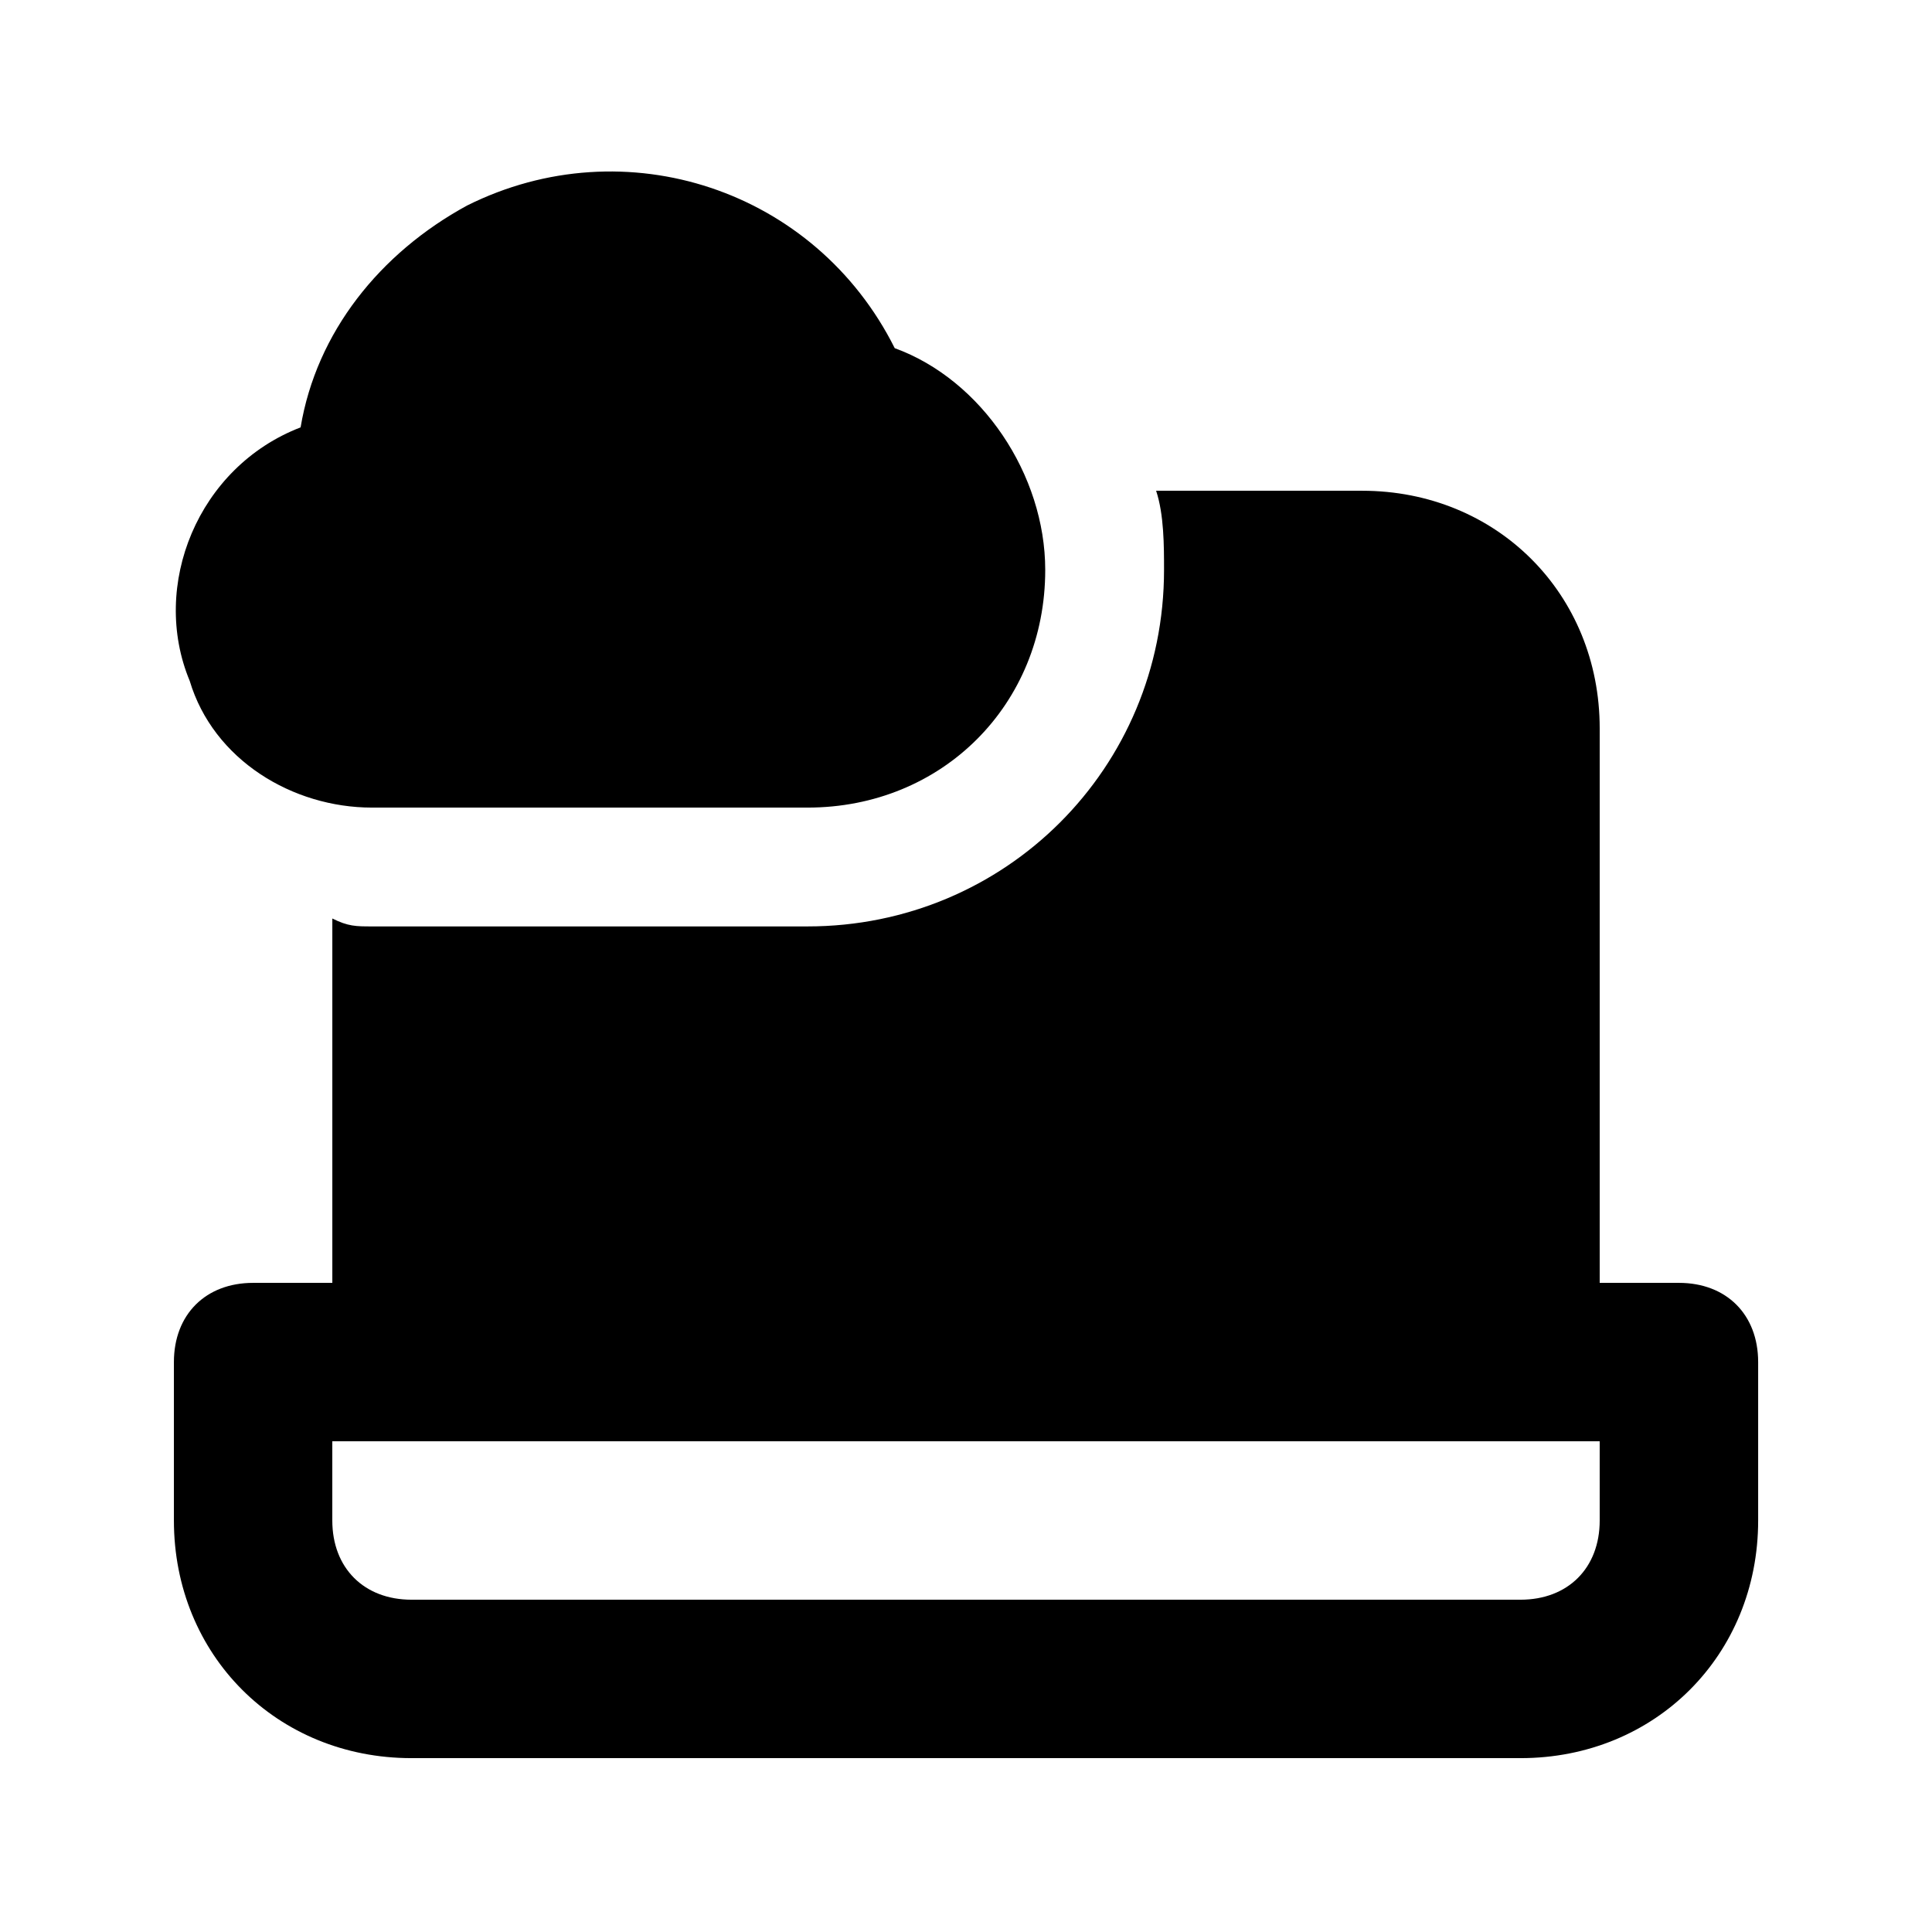
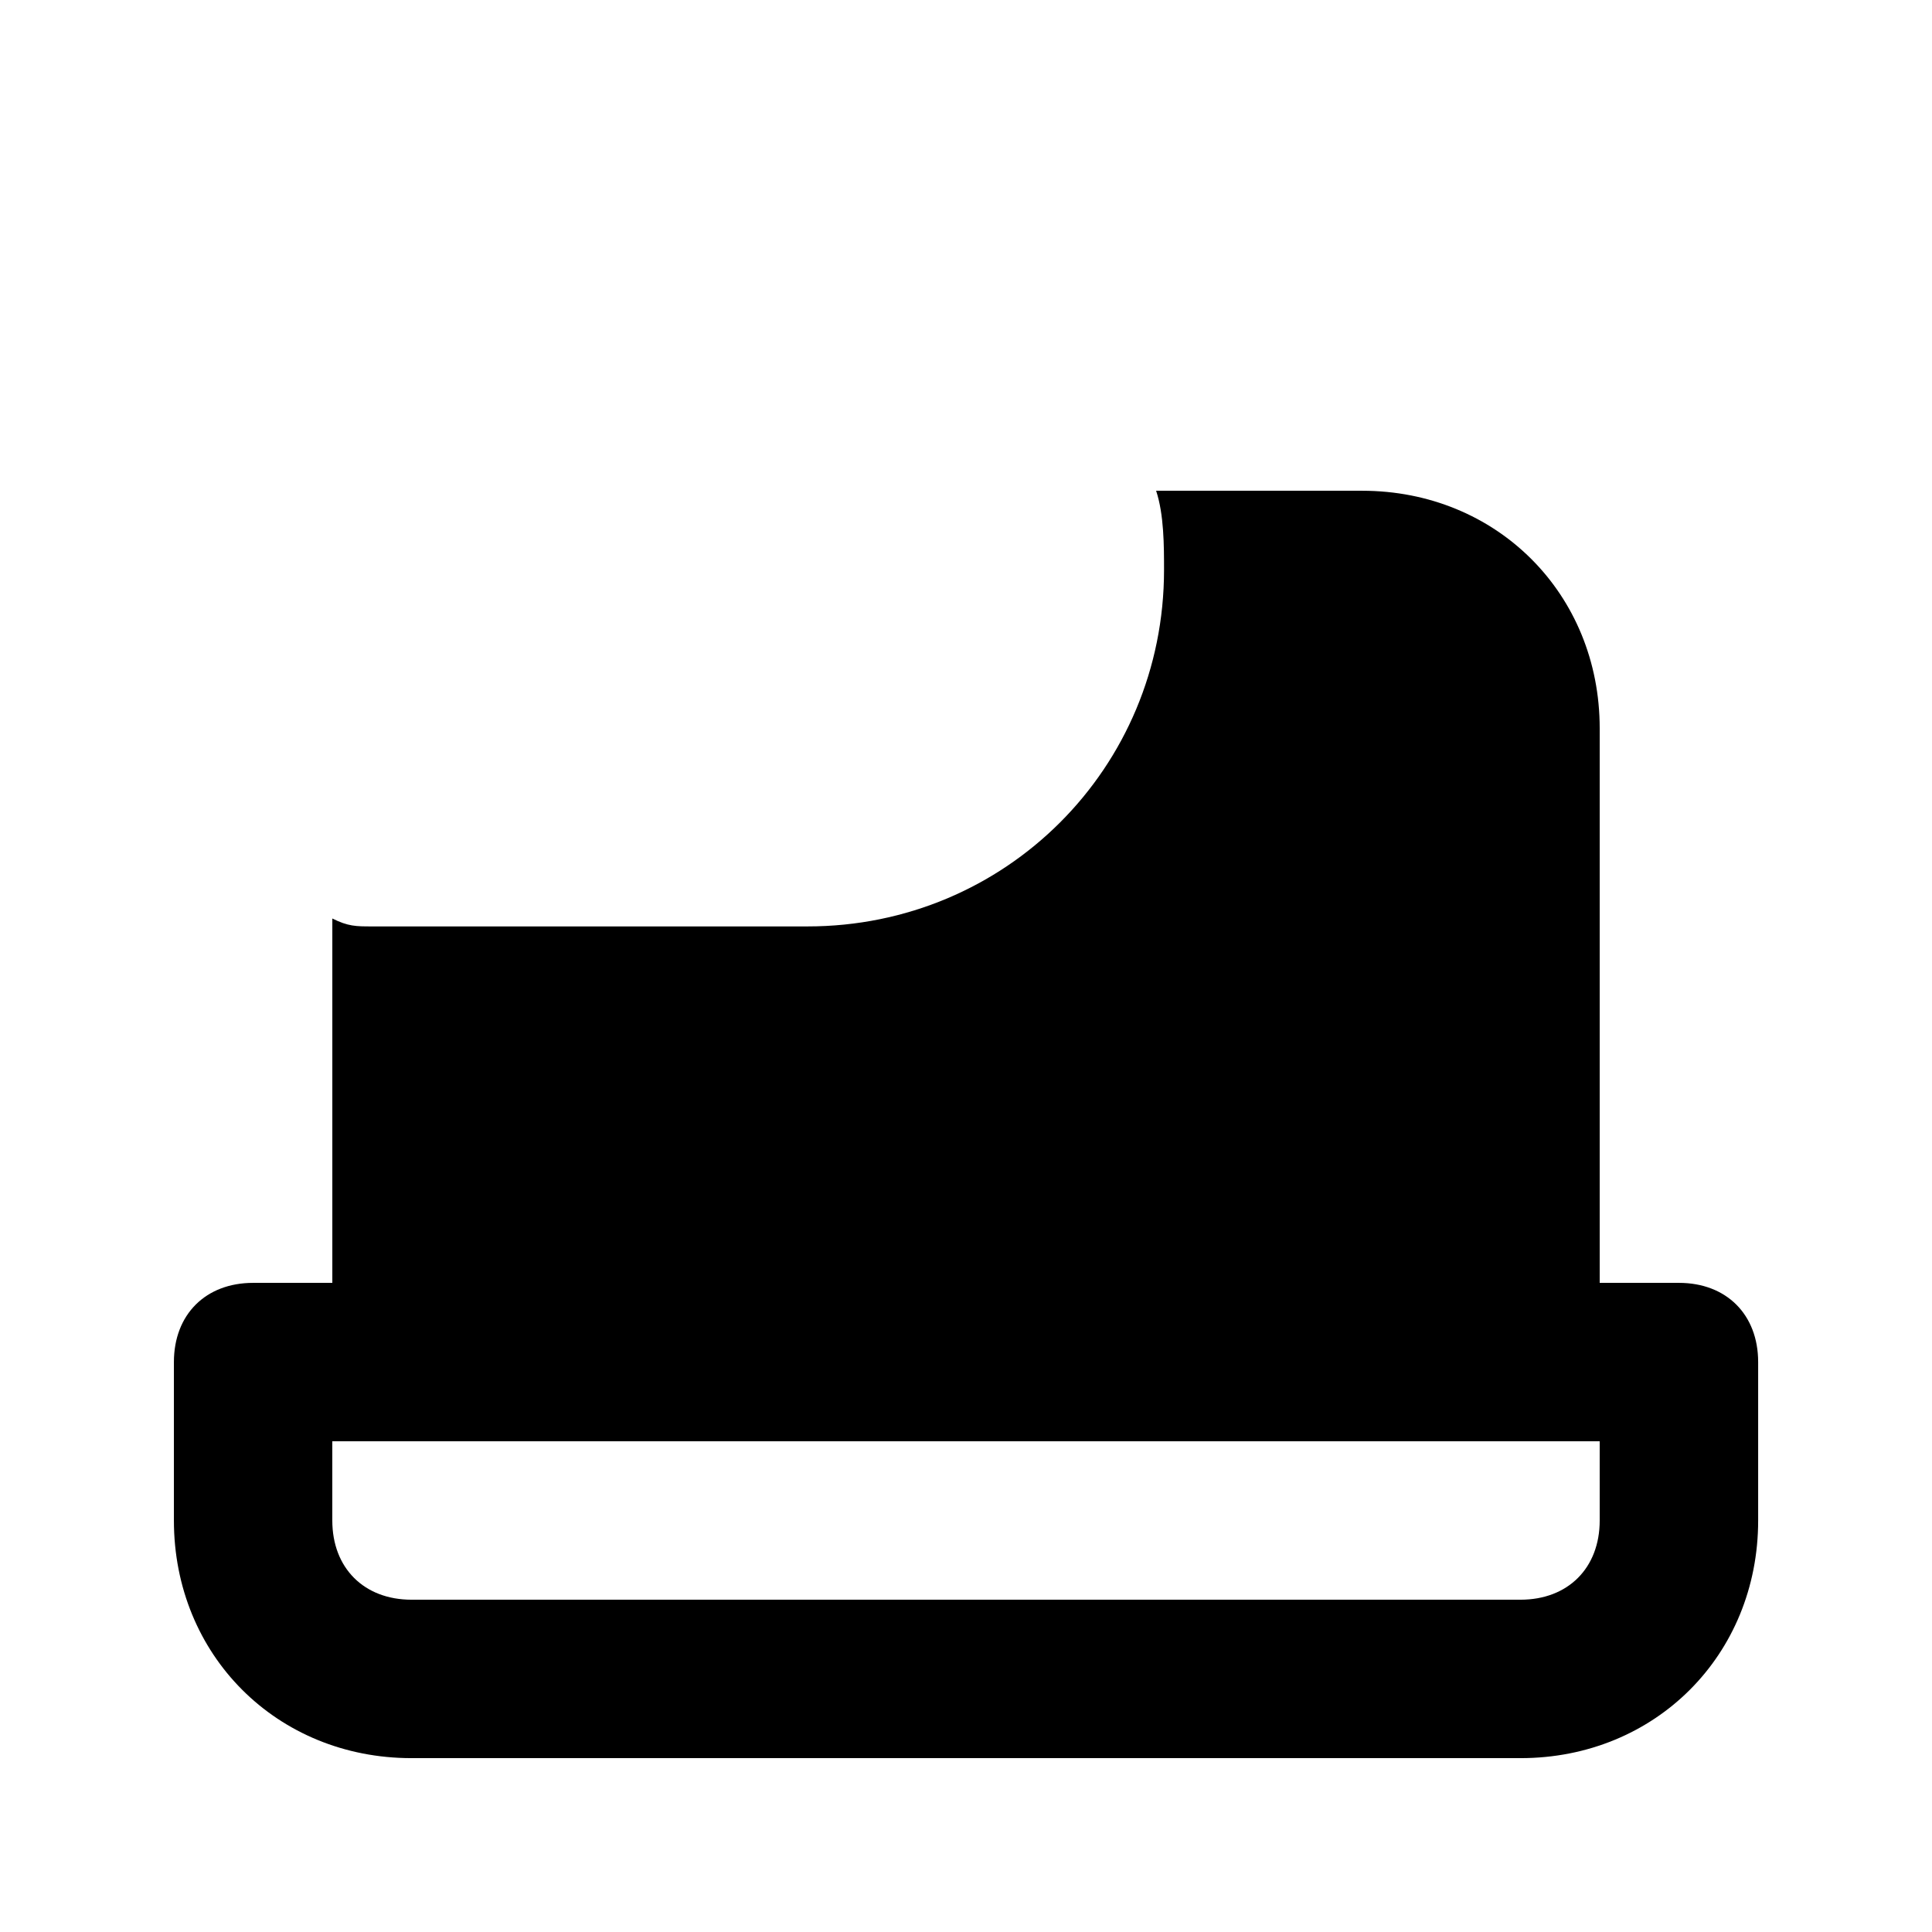
<svg xmlns="http://www.w3.org/2000/svg" fill="#000000" width="800px" height="800px" version="1.1" viewBox="144 144 512 512">
-   <path d="m242.56 358.02h115.46c35.688 0 62.977-27.289 62.977-62.977 0-25.191-16.793-50.383-39.887-58.777-20.992-41.984-71.371-58.777-113.36-37.785-23.094 12.594-39.887 33.586-44.086 58.777-27.289 10.496-39.887 41.984-29.391 67.176 6.301 20.988 27.293 33.586 48.285 33.586zm346.37 125.95h-20.992v-146.94c0-35.688-27.289-62.977-62.977-62.977h-54.578c2.098 6.297 2.098 14.695 2.098 20.992 0 52.48-41.984 94.465-94.465 94.465h-115.45c-4.199 0-6.297 0-10.496-2.098v96.559h-20.992c-12.594 0-20.992 8.398-20.992 20.992v41.984c0 35.688 27.289 62.977 62.977 62.977h293.89c35.688 0 62.977-27.289 62.977-62.977v-41.984c-0.004-12.594-8.398-20.992-20.996-20.992zm-20.992 62.977c0 12.594-8.398 20.992-20.992 20.992h-293.89c-12.594 0-20.992-8.398-20.992-20.992v-20.992h335.87z" />
+   <path d="m242.56 358.02h115.46zm346.37 125.95h-20.992v-146.94c0-35.688-27.289-62.977-62.977-62.977h-54.578c2.098 6.297 2.098 14.695 2.098 20.992 0 52.48-41.984 94.465-94.465 94.465h-115.45c-4.199 0-6.297 0-10.496-2.098v96.559h-20.992c-12.594 0-20.992 8.398-20.992 20.992v41.984c0 35.688 27.289 62.977 62.977 62.977h293.89c35.688 0 62.977-27.289 62.977-62.977v-41.984c-0.004-12.594-8.398-20.992-20.996-20.992zm-20.992 62.977c0 12.594-8.398 20.992-20.992 20.992h-293.89c-12.594 0-20.992-8.398-20.992-20.992v-20.992h335.87z" />
</svg>